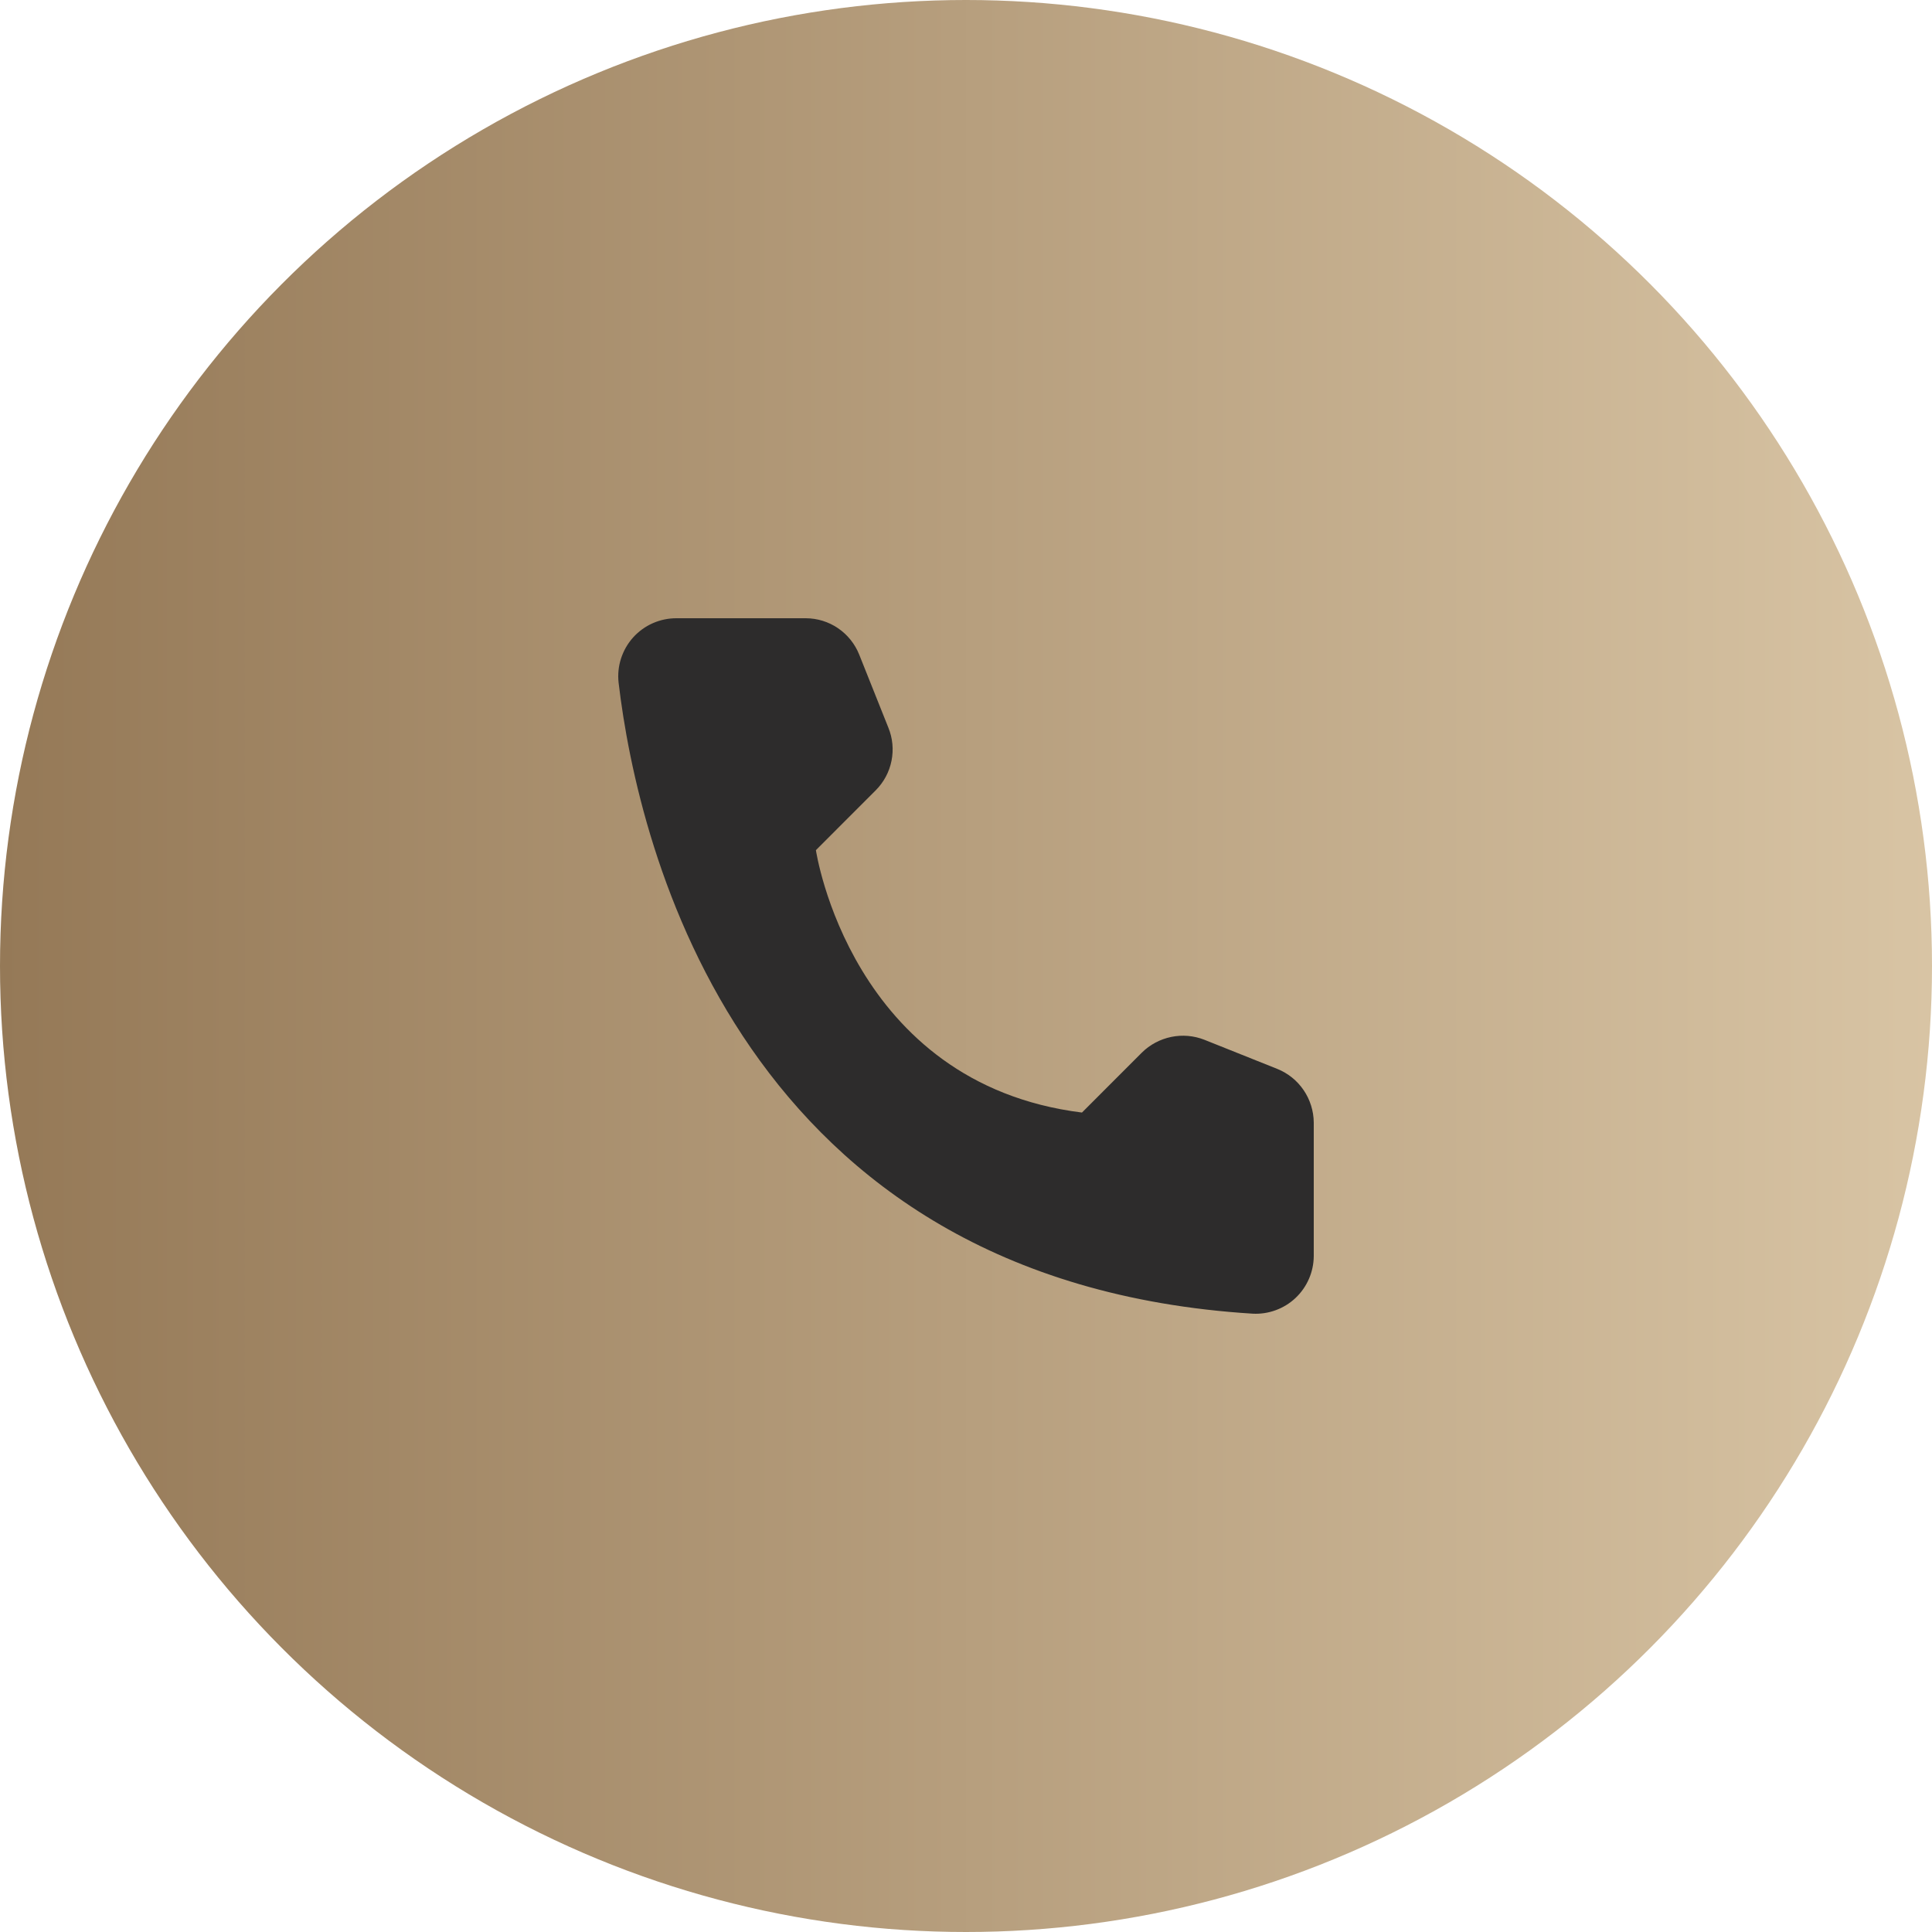
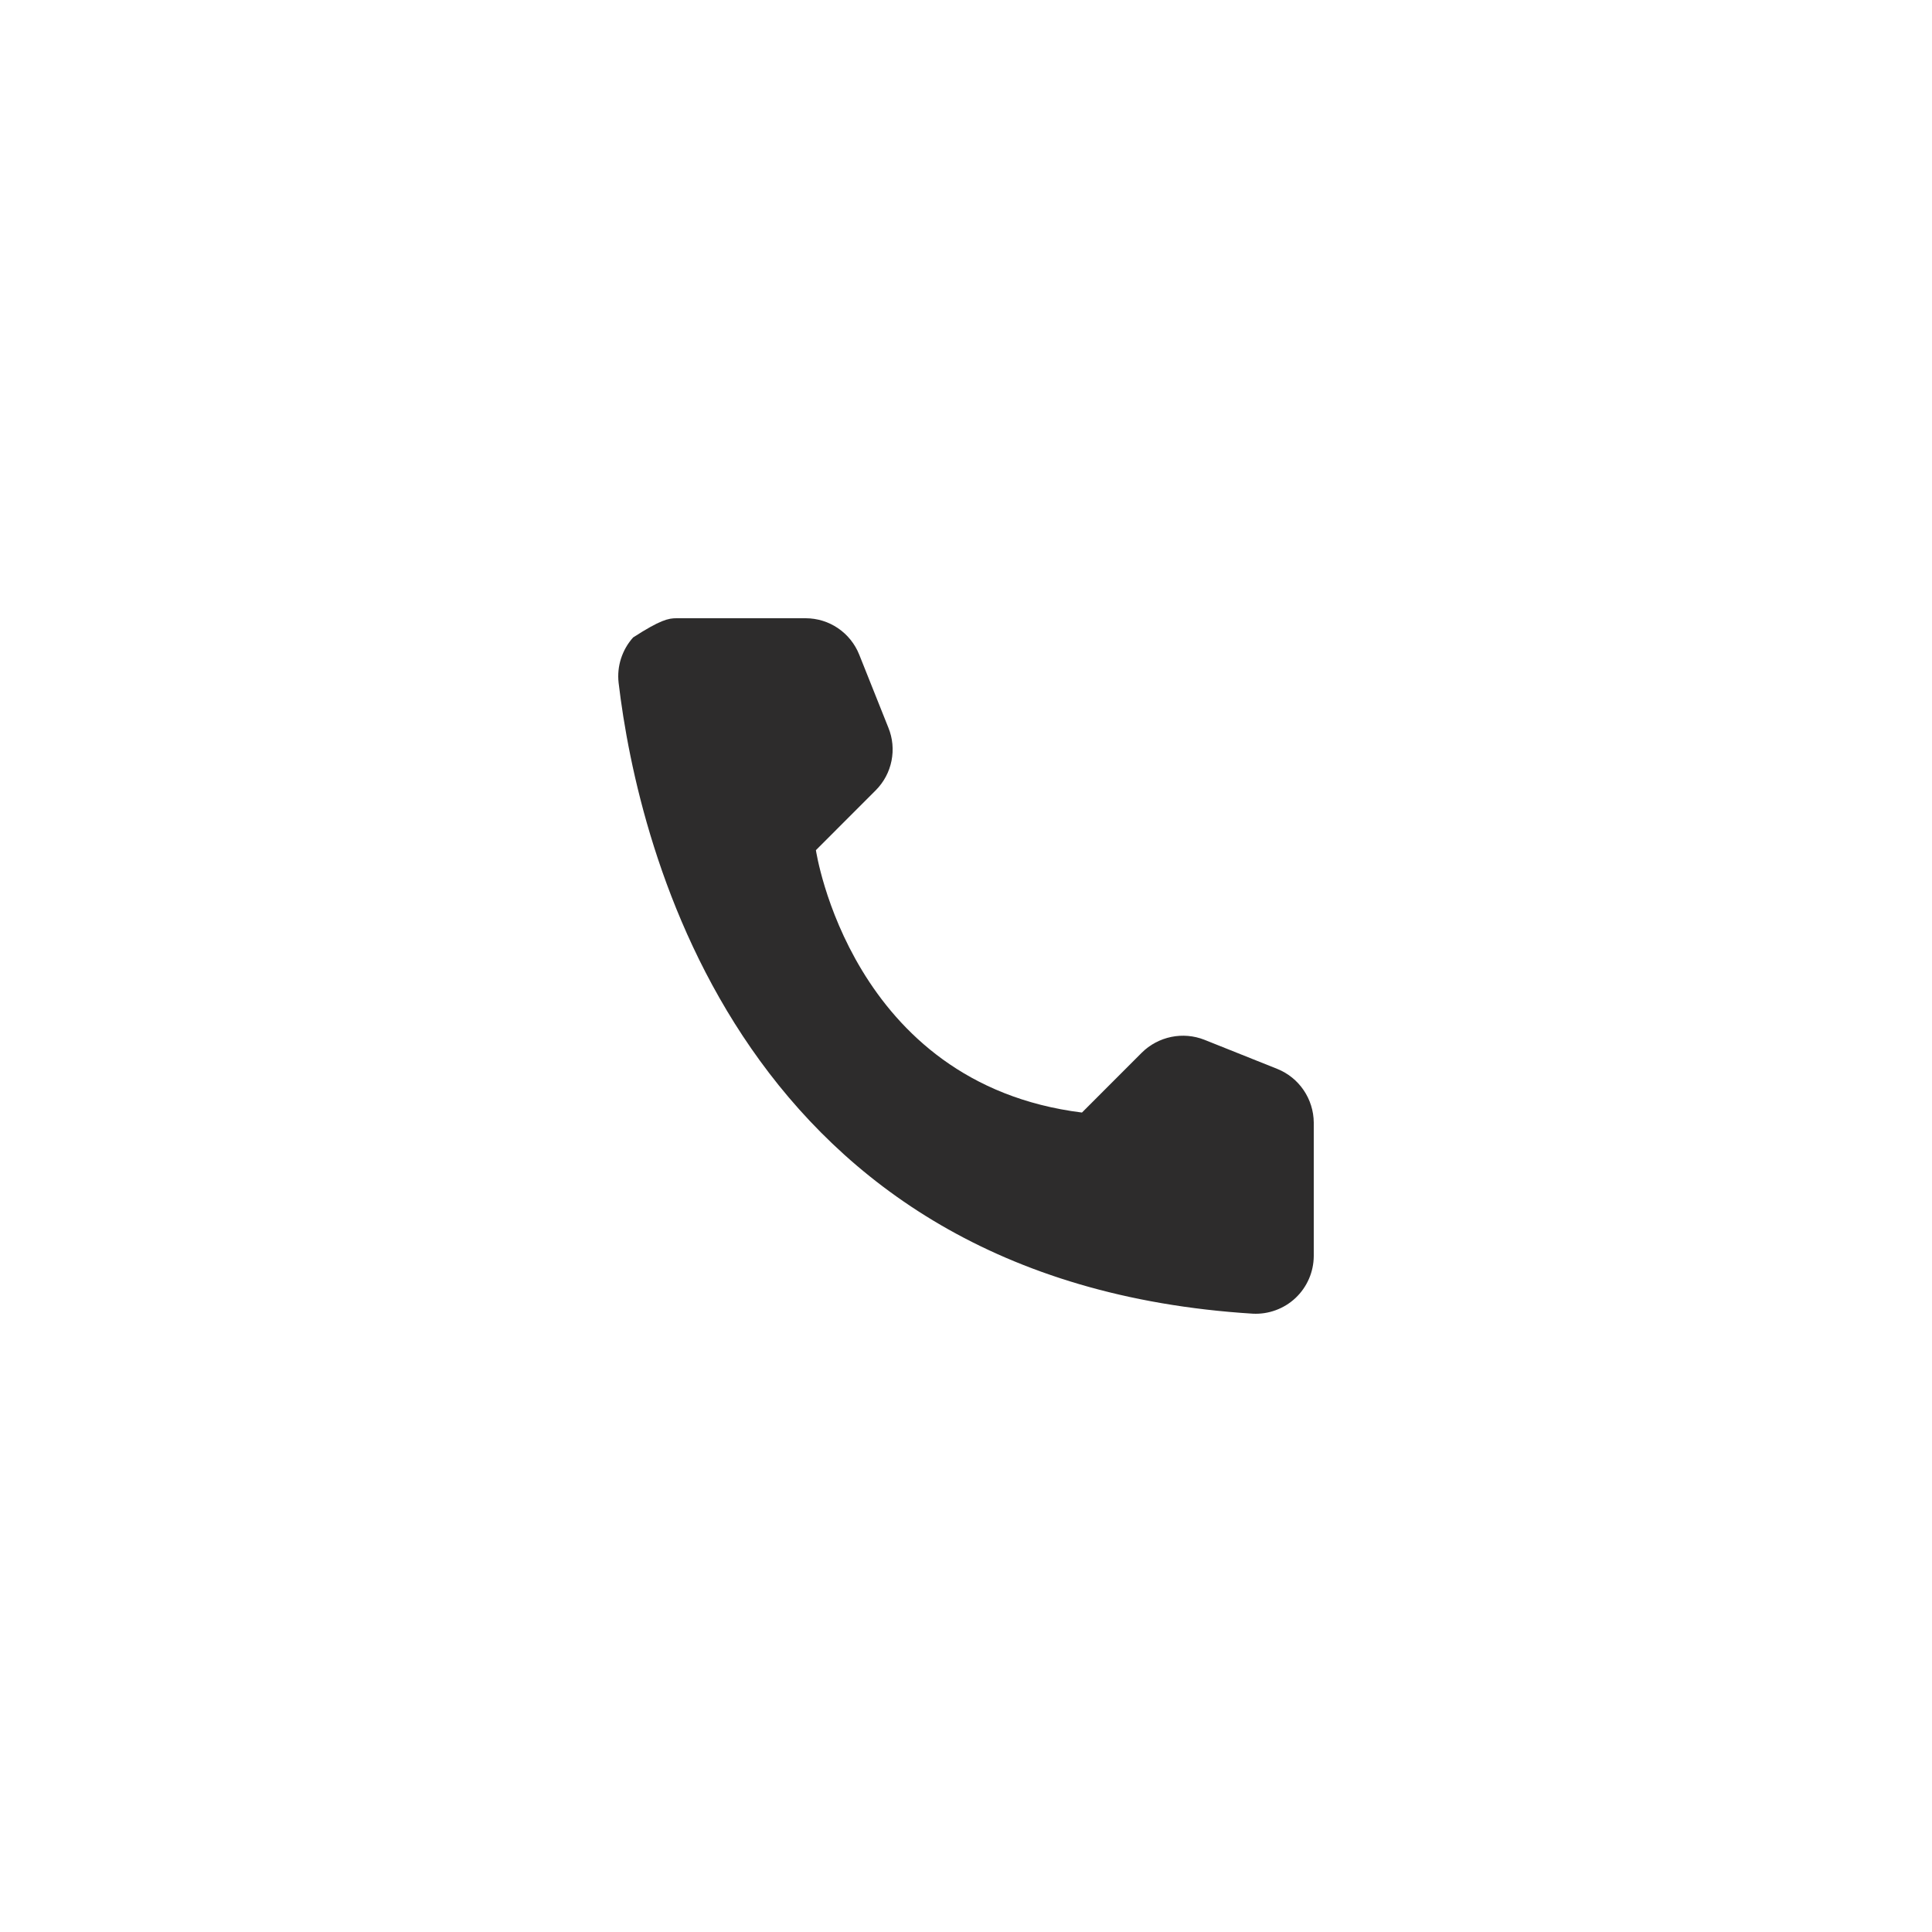
<svg xmlns="http://www.w3.org/2000/svg" width="48" height="48" viewBox="0 0 48 48" fill="none">
-   <circle cx="24" cy="24" r="24" fill="url(#paint0_linear_3_14)" />
-   <path d="M26.881 27.641L28.369 26.152C28.569 25.954 28.823 25.819 29.099 25.762C29.375 25.705 29.661 25.73 29.923 25.833L31.737 26.558C32.002 26.665 32.229 26.849 32.389 27.085C32.55 27.322 32.637 27.601 32.64 27.887V31.209C32.638 31.404 32.598 31.596 32.52 31.774C32.442 31.953 32.329 32.114 32.188 32.247C32.046 32.381 31.879 32.484 31.696 32.551C31.514 32.618 31.32 32.648 31.125 32.638C18.418 31.847 15.854 21.082 15.369 16.962C15.346 16.759 15.367 16.554 15.429 16.361C15.492 16.167 15.594 15.988 15.73 15.837C15.866 15.686 16.033 15.565 16.219 15.483C16.405 15.401 16.607 15.359 16.81 15.36H20.019C20.305 15.361 20.585 15.447 20.821 15.608C21.058 15.77 21.241 15.998 21.347 16.264L22.071 18.078C22.178 18.339 22.205 18.626 22.149 18.903C22.094 19.179 21.958 19.433 21.759 19.633L20.271 21.122C20.271 21.122 21.128 26.923 26.881 27.641Z" fill="#2D2C2C" />
+   <path d="M26.881 27.641L28.369 26.152C28.569 25.954 28.823 25.819 29.099 25.762C29.375 25.705 29.661 25.73 29.923 25.833L31.737 26.558C32.002 26.665 32.229 26.849 32.389 27.085C32.55 27.322 32.637 27.601 32.64 27.887V31.209C32.638 31.404 32.598 31.596 32.52 31.774C32.442 31.953 32.329 32.114 32.188 32.247C32.046 32.381 31.879 32.484 31.696 32.551C31.514 32.618 31.32 32.648 31.125 32.638C18.418 31.847 15.854 21.082 15.369 16.962C15.346 16.759 15.367 16.554 15.429 16.361C15.492 16.167 15.594 15.988 15.73 15.837C16.405 15.401 16.607 15.359 16.81 15.36H20.019C20.305 15.361 20.585 15.447 20.821 15.608C21.058 15.77 21.241 15.998 21.347 16.264L22.071 18.078C22.178 18.339 22.205 18.626 22.149 18.903C22.094 19.179 21.958 19.433 21.759 19.633L20.271 21.122C20.271 21.122 21.128 26.923 26.881 27.641Z" fill="#2D2C2C" />
  <defs>
    <linearGradient id="paint0_linear_3_14" x1="0" y1="24" x2="48" y2="24" gradientUnits="userSpaceOnUse">
      <stop stop-color="#957957" />
      <stop offset="1" stop-color="#D8C4A4" />
    </linearGradient>
  </defs>
</svg>